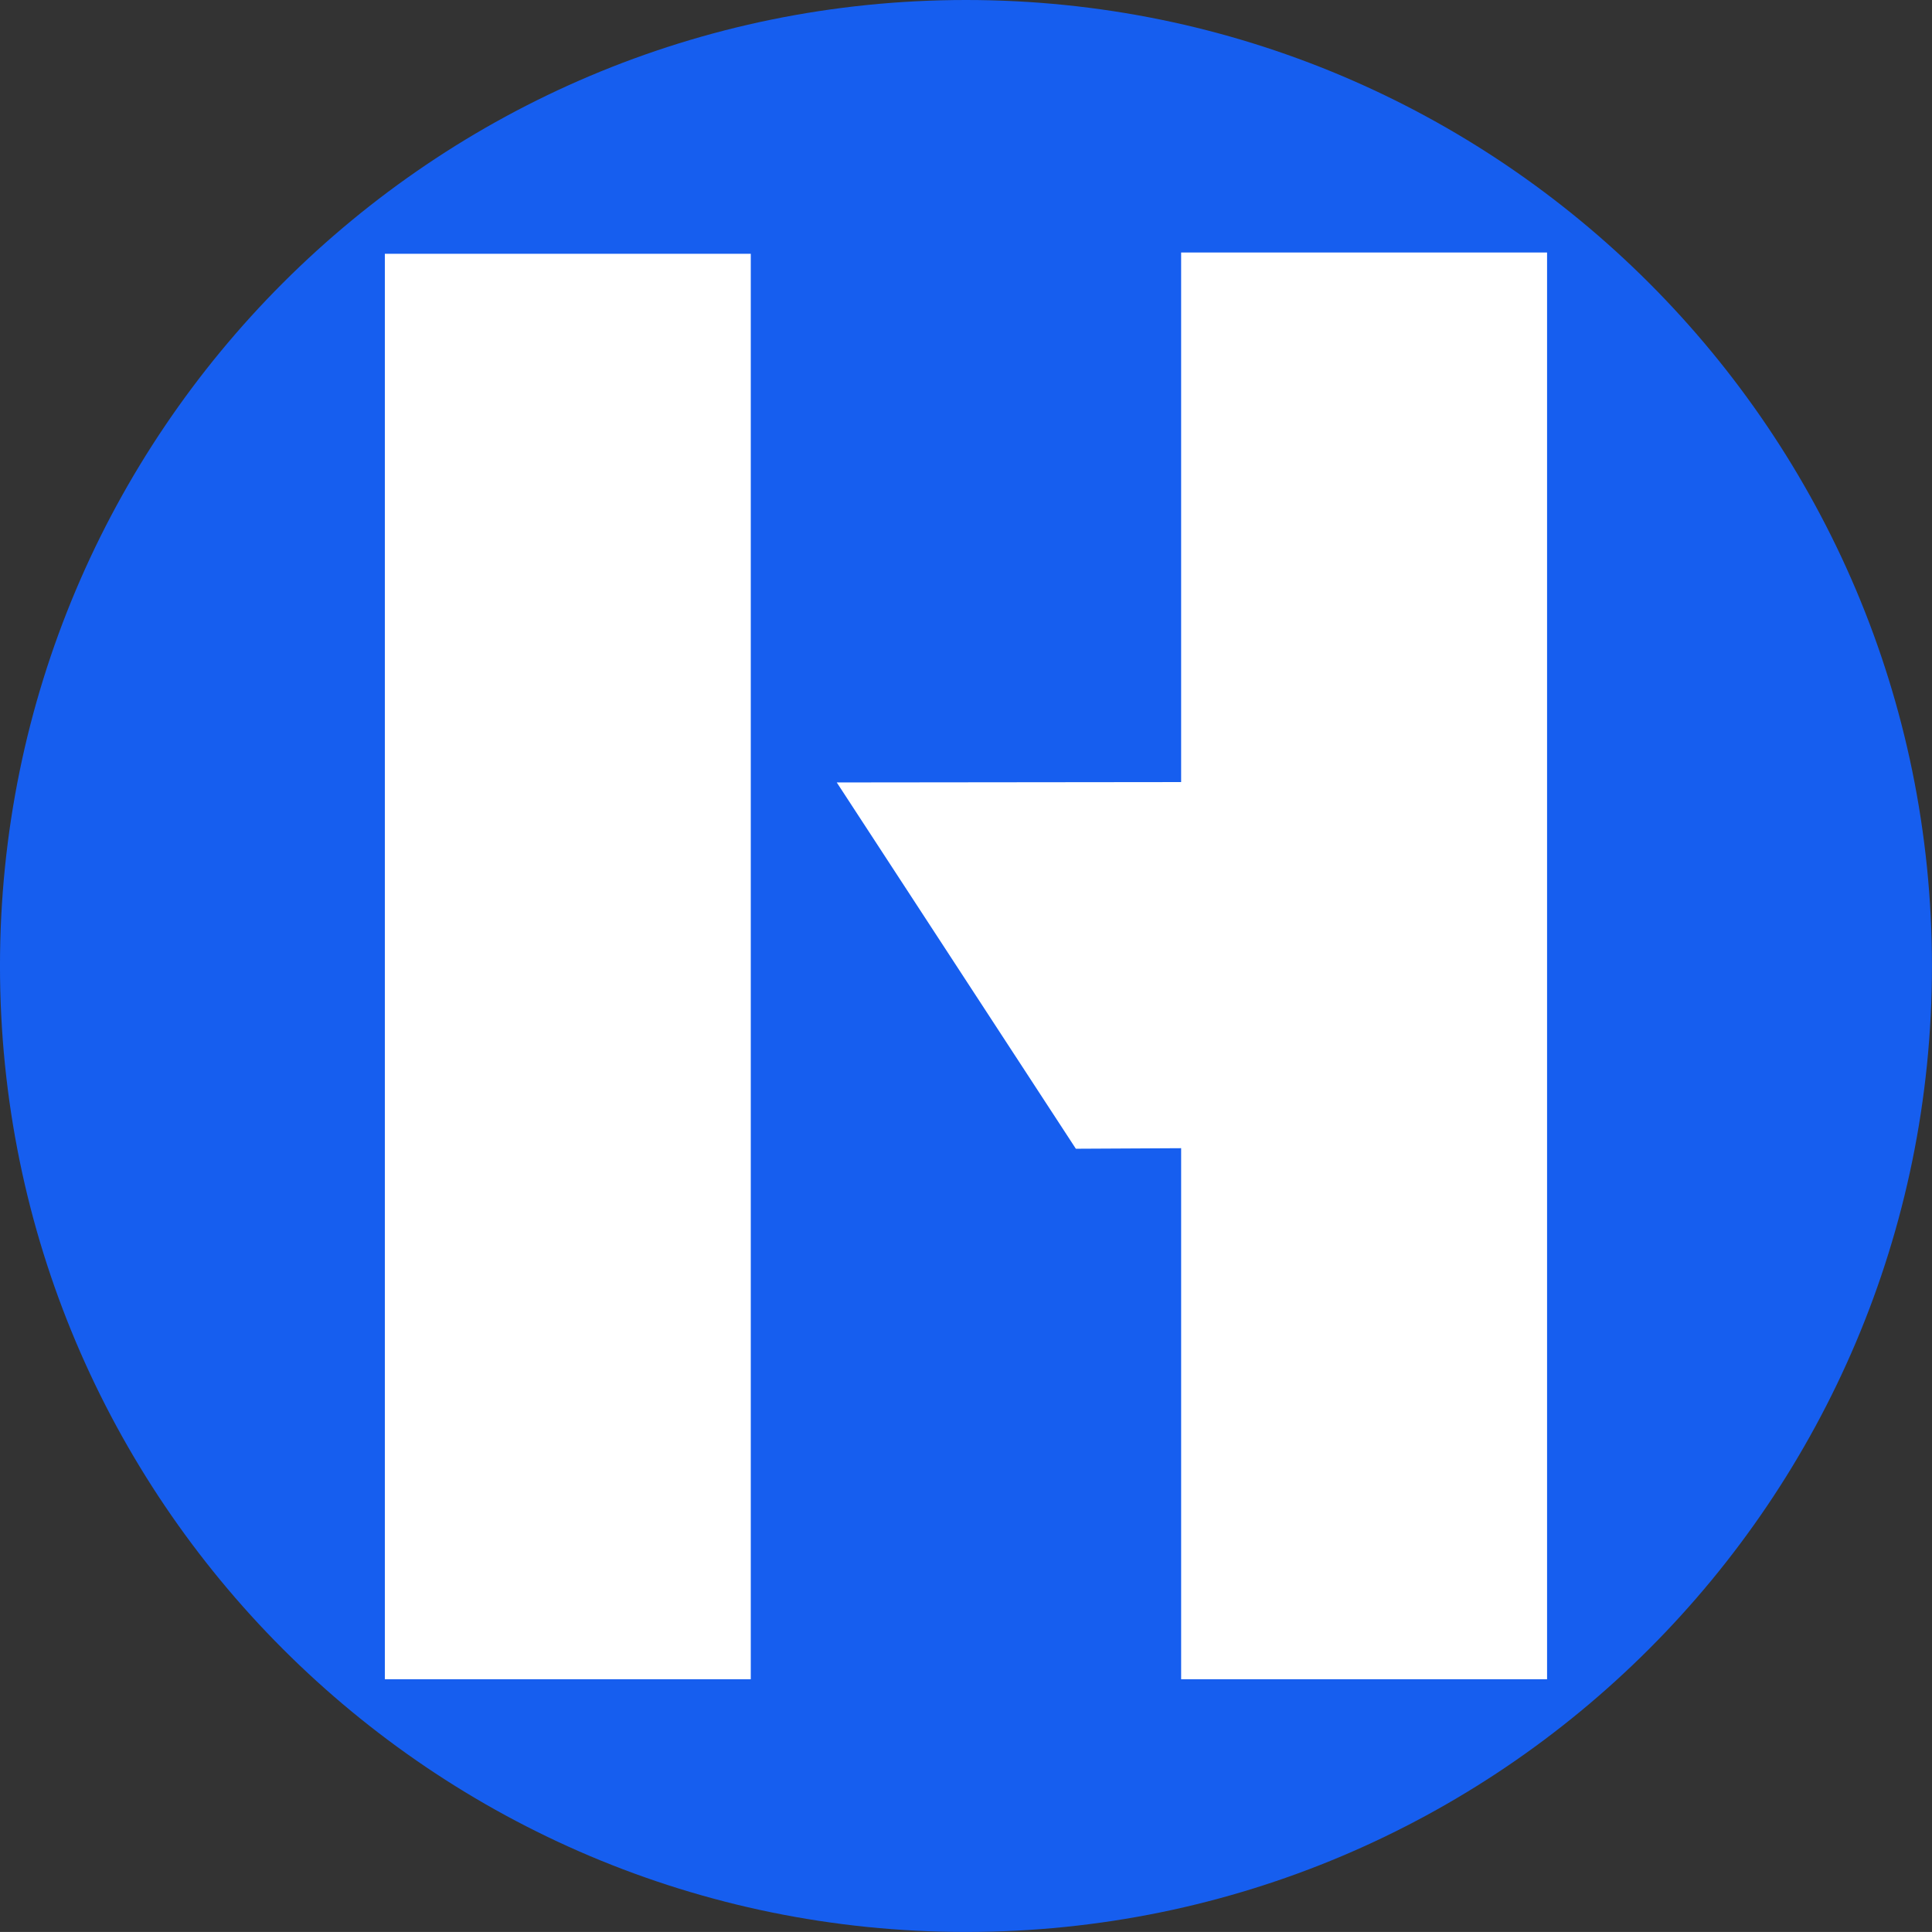
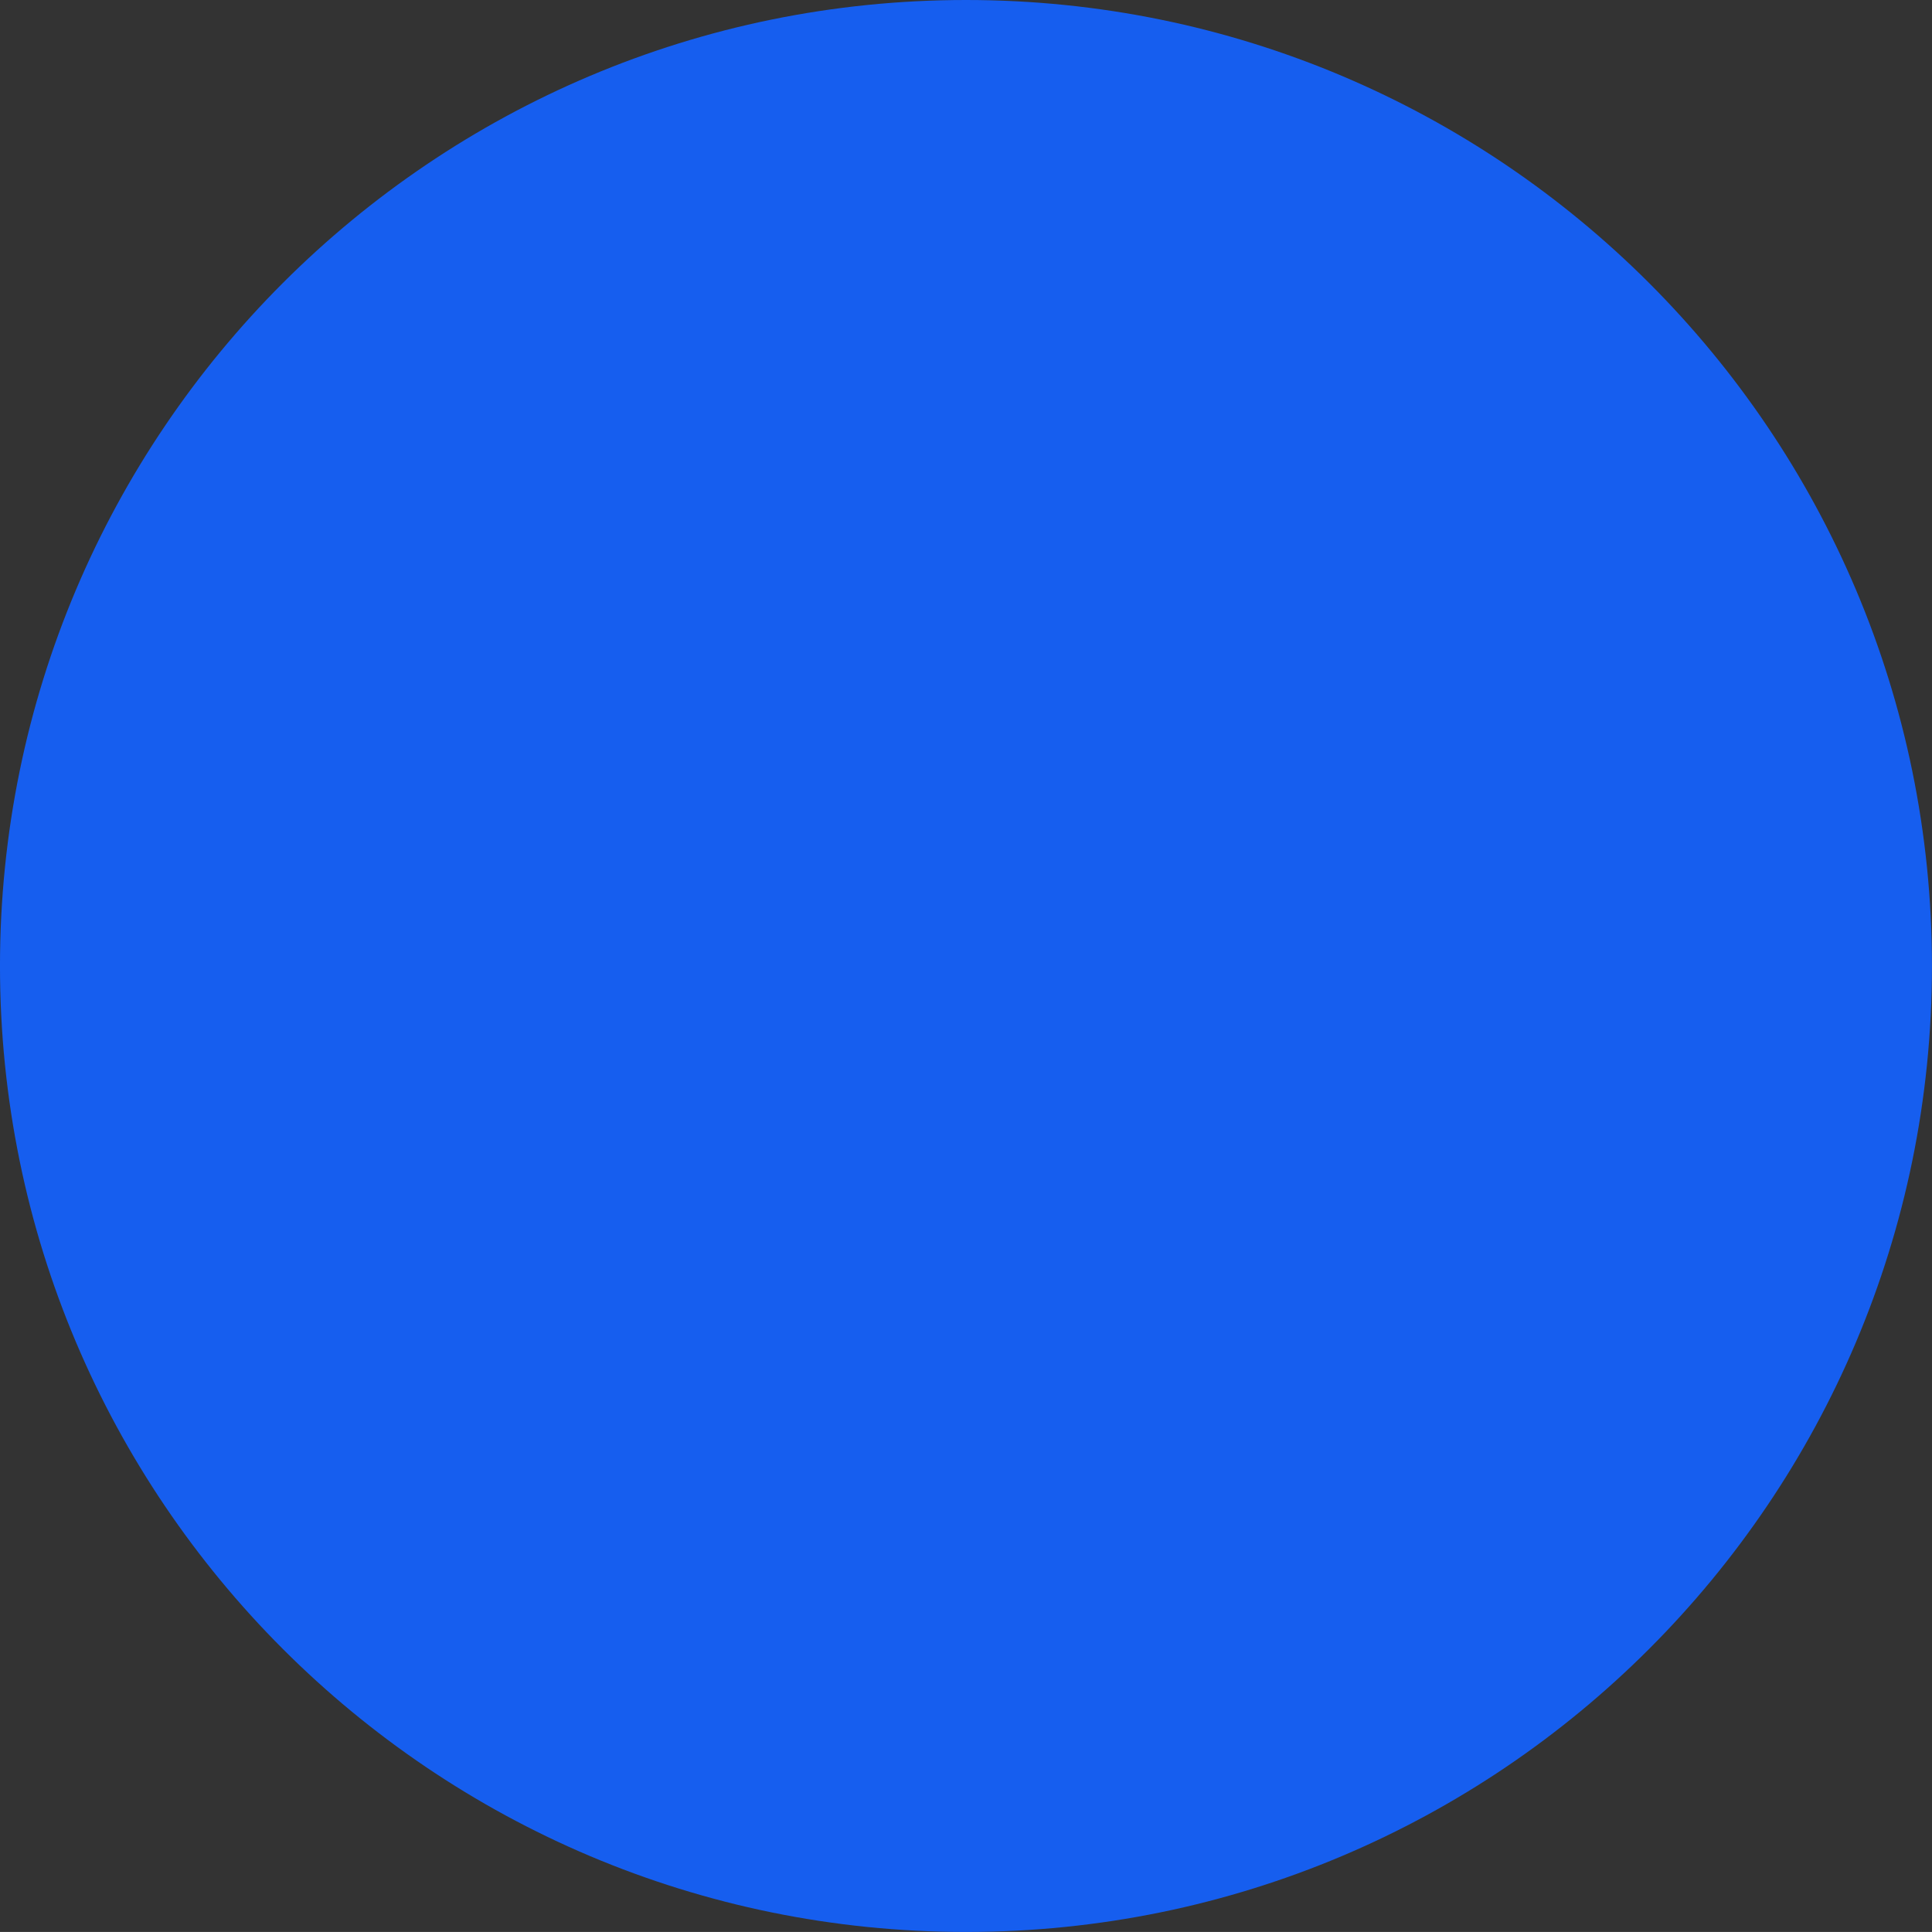
<svg xmlns="http://www.w3.org/2000/svg" version="1.0" viewBox="2.48 0 370.05 370.04">
  <rect x="2.48" y="0" width="370.05" height="370.04" fill="#333333" stroke="none" />
  <defs>
    <clipPath id="a">
      <path d="M2.477 0h370.046v370.043H2.477Zm0 0" />
    </clipPath>
    <clipPath id="b">
      <path d="M187.5 0C85.316 0 2.477 82.836 2.477 185.023c0 102.184 82.84 185.02 185.023 185.02 102.184 0 185.023-82.836 185.023-185.02C372.523 82.836 289.683 0 187.5 0Zm0 0" />
    </clipPath>
    <clipPath id="c">
-       <path d="M76.191 48.238h222.75v273.75H76.191Zm0 0" />
-     </clipPath>
+       </clipPath>
  </defs>
  <g clip-path="url(#a)">
    <g clip-path="url(#b)">
      <path fill="#165eef" d="M2.477 0h370.046v370.043H2.477Zm0 0" />
    </g>
  </g>
  <g clip-path="url(#c)">
-     <path fill="#fff" d="M228.71 48.363v101.434l-65.96.07 45.797 70.16 20.164-.105V321.64h70.09V48.363ZM76.192 321.641h70.09V48.609h-70.09Zm0 0" />
-   </g>
+     </g>
</svg>